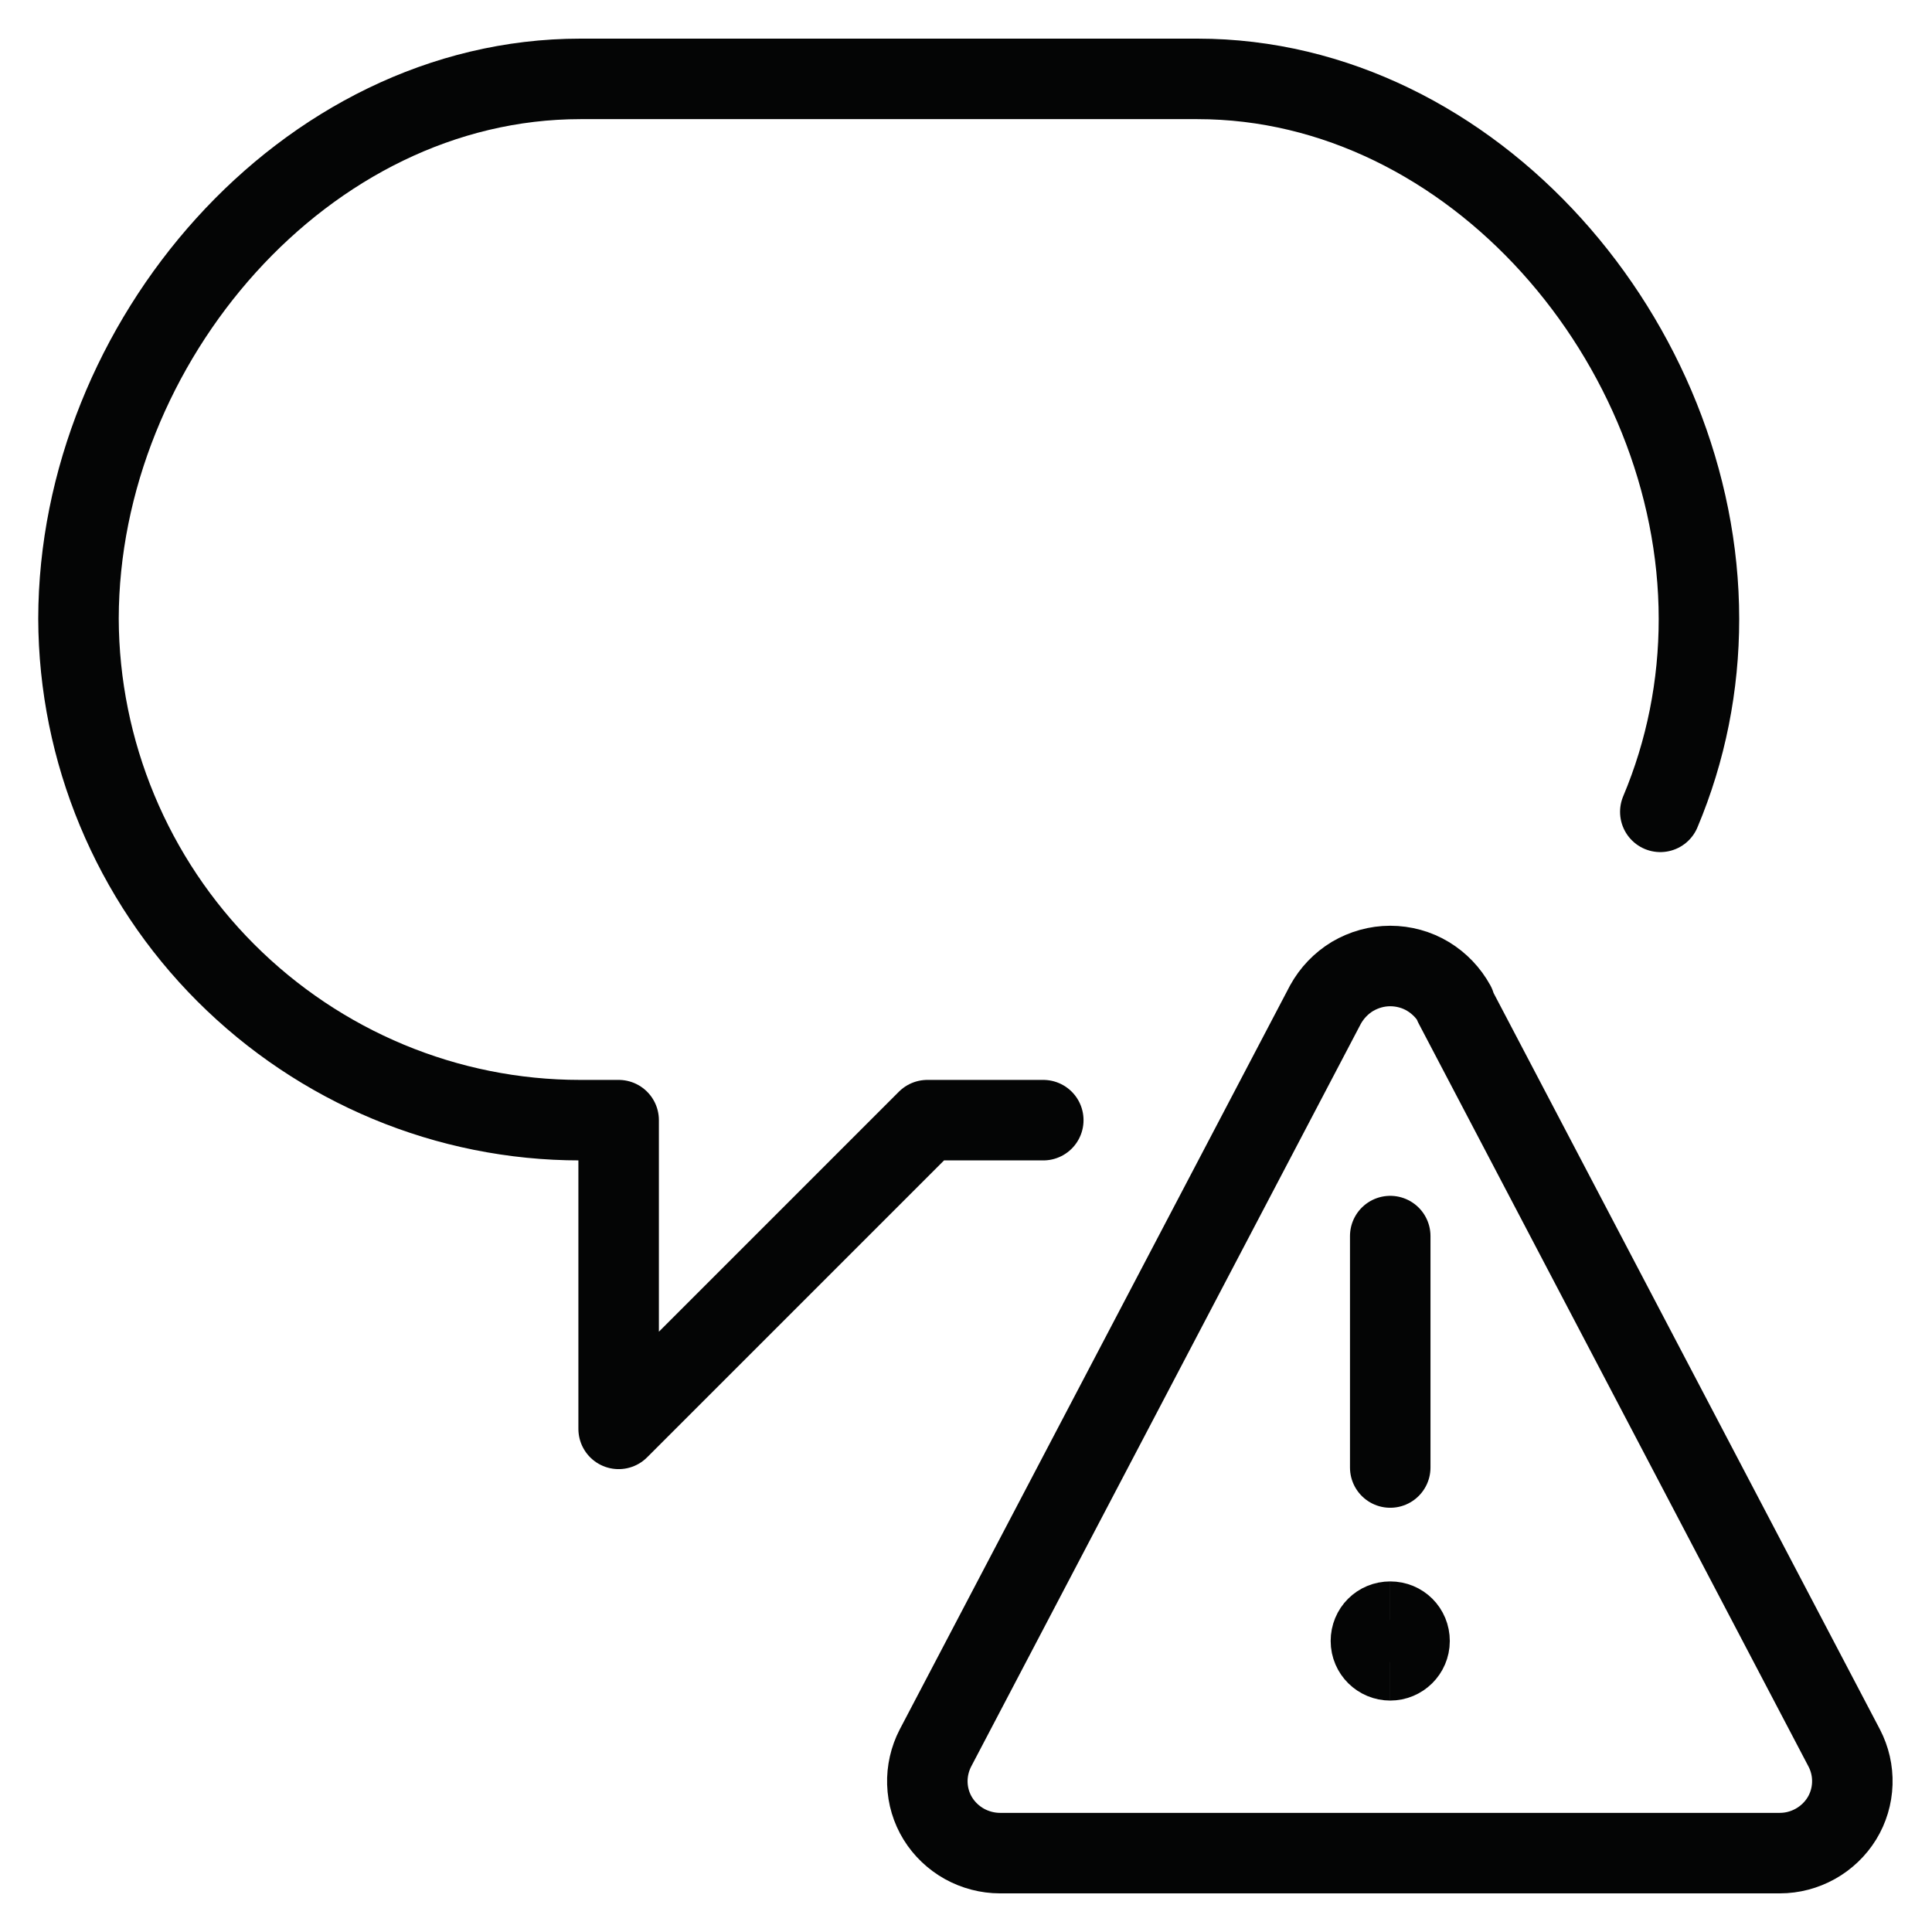
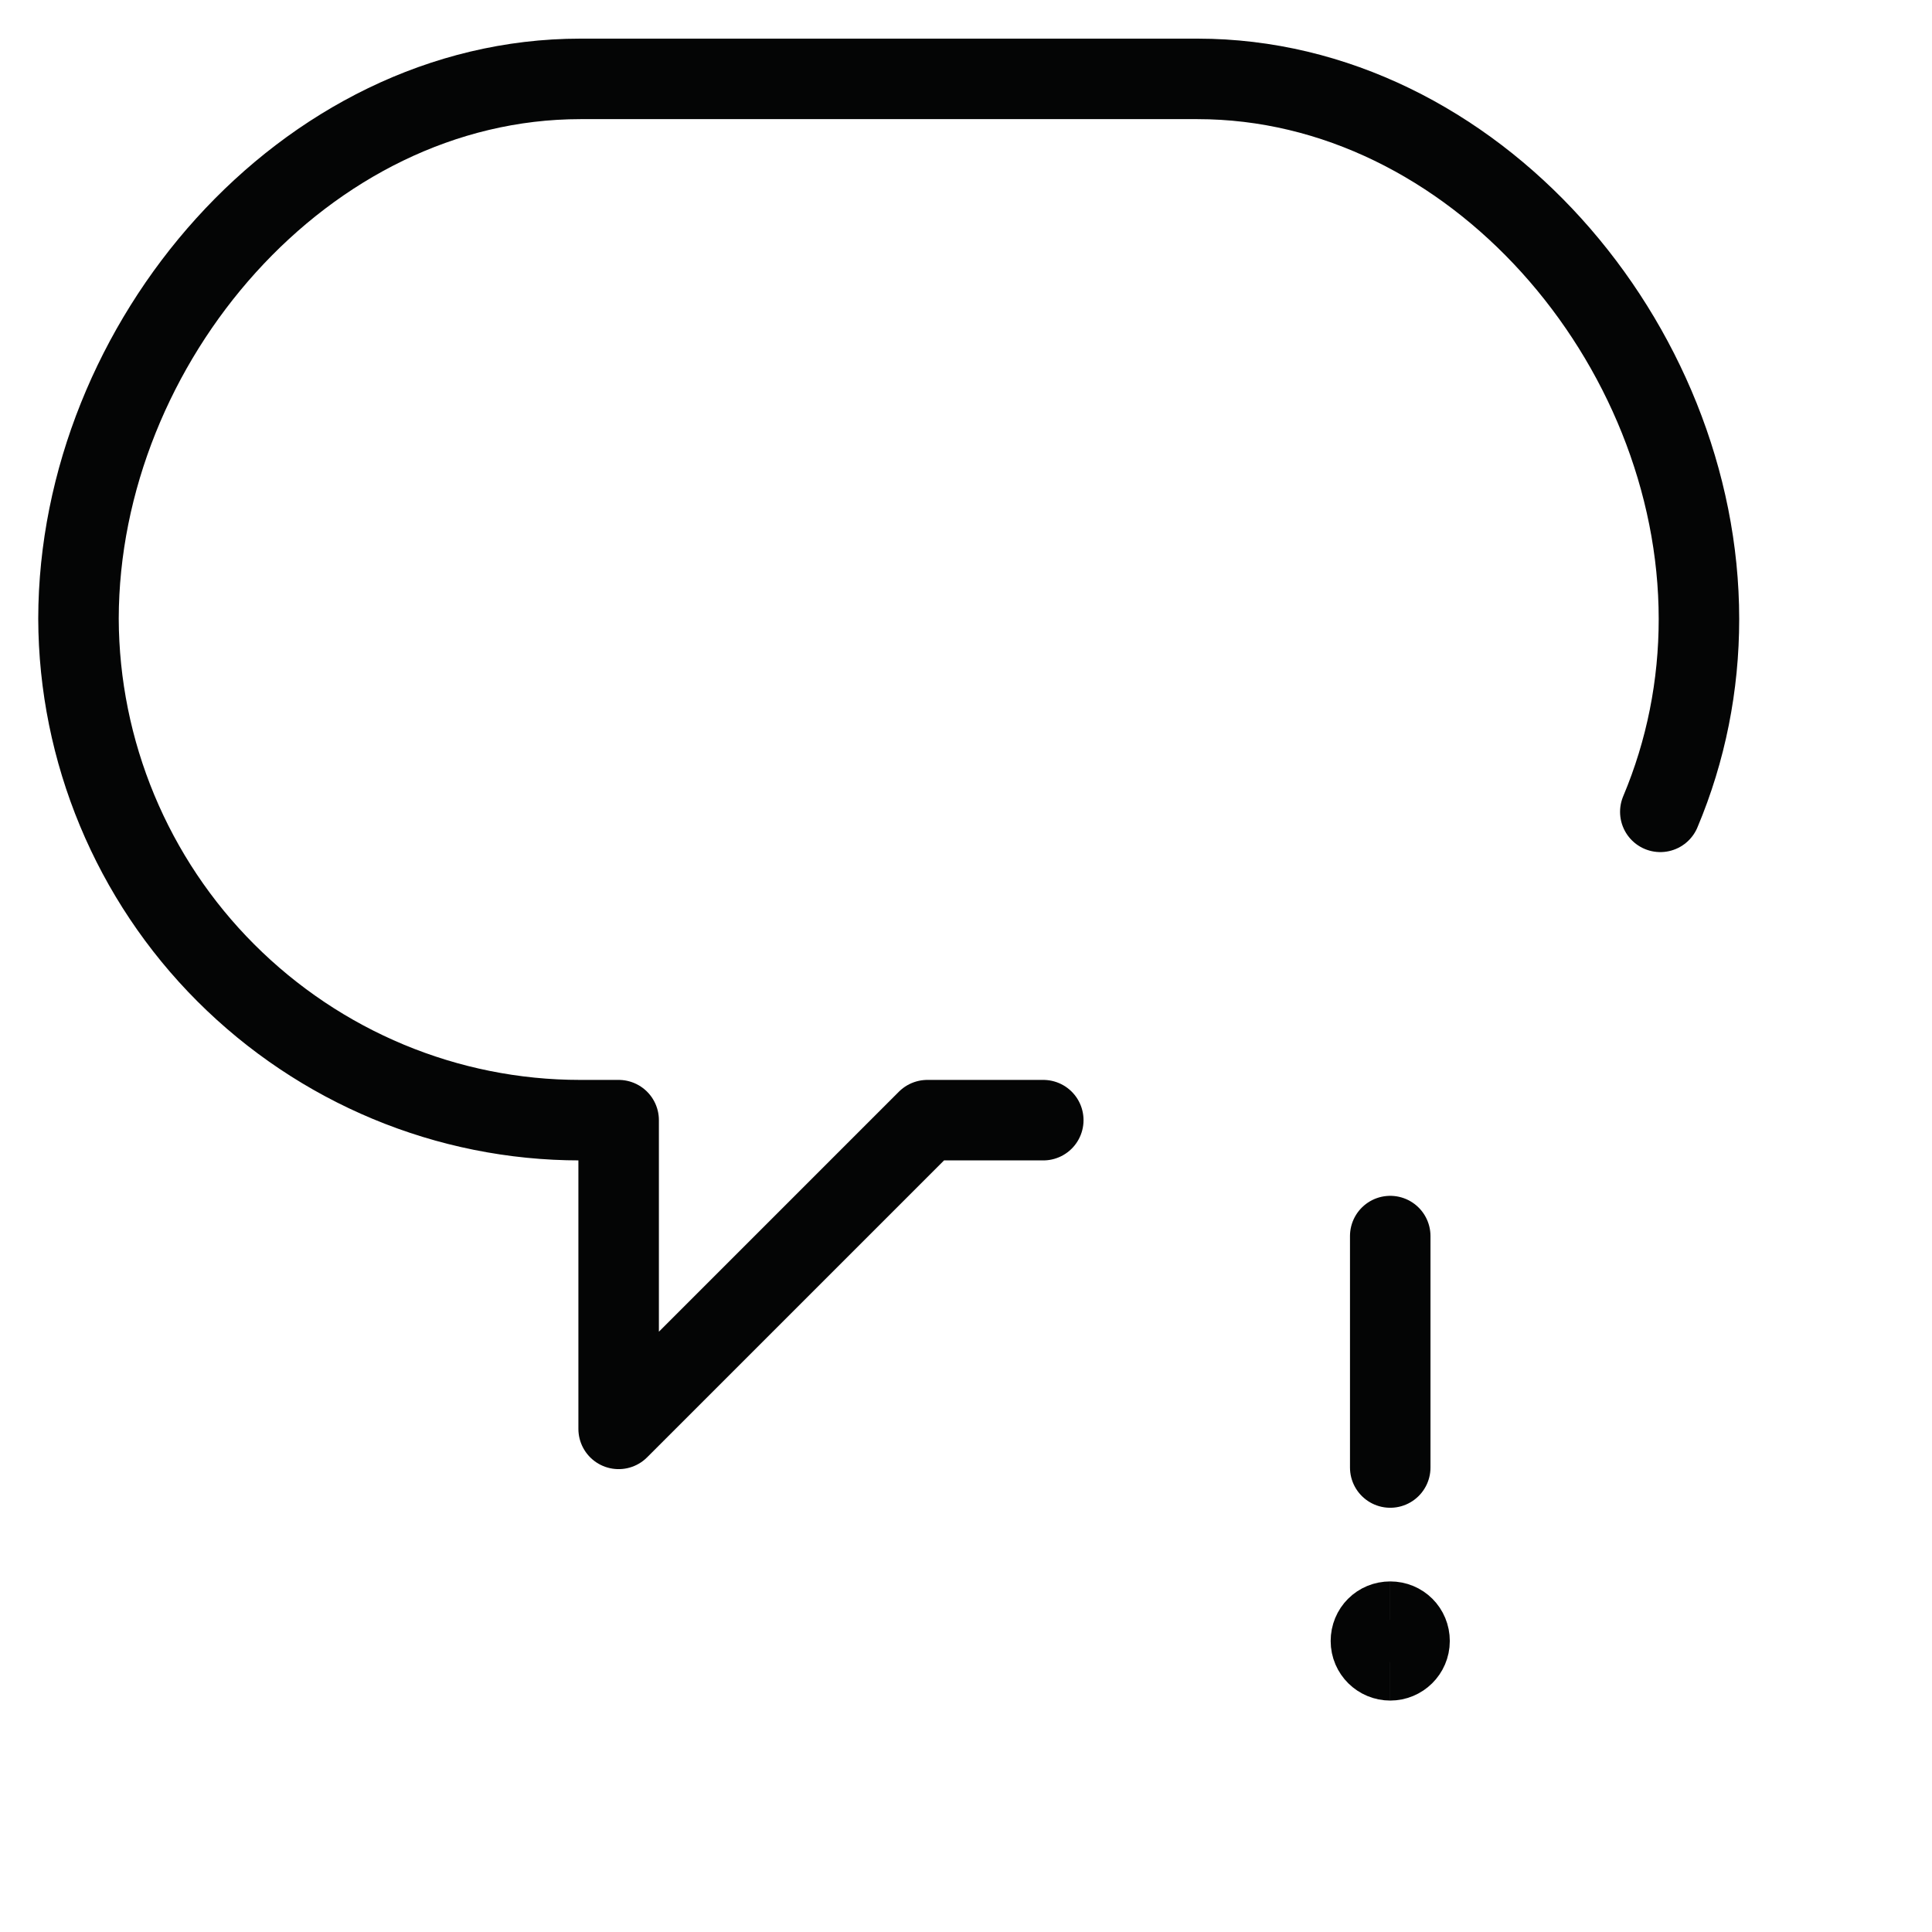
<svg xmlns="http://www.w3.org/2000/svg" id="Layer_1" version="1.1" viewBox="0 0 48 48">
  <defs>
    <style>
      .st0, .st1, .st2 {
        fill: none;
      }

      .st1, .st2 {
        stroke: #040505;
        stroke-width: 2px;
      }

      .st2 {
        stroke-linecap: round;
        stroke-linejoin: round;
      }

      .st3 {
        clip-path: url(#clippath);
      }
    </style>
    <clipPath id="clippath">
      <rect class="st0" y="0" width="48" height="48" />
    </clipPath>
  </defs>
  <g class="st3">
    <g>
      <path class="st2" d="M34.54,36.46v-5.75" />
-       <path class="st2" d="M36.15,24.96c-.16-.29-.39-.53-.67-.7-.28-.17-.61-.26-.94-.26s-.65.09-.94.26c-.28.17-.51.41-.67.7l-9.69,18.47c-.14.27-.21.58-.2.88.01.31.1.61.26.87.16.26.39.48.66.63.27.15.58.23.88.23h19.38c.31,0,.61-.08.88-.23.27-.15.5-.37.66-.63.16-.26.25-.56.26-.87.01-.31-.06-.61-.2-.88l-9.69-18.47Z" />
      <path class="st2" d="M25.92,27.83h-2.88l-7.67,7.67v-7.67h-.96c-3.3,0-6.46-1.32-8.8-3.66-2.33-2.33-3.65-5.5-3.66-8.8C1.96,8.52,7.56,1.96,14.42,1.96h15.33c6.85,0,12.46,6.57,12.46,13.42,0,1.65-.32,3.27-.96,4.79" />
      <path class="st1" d="M34.54,41.25c-.26,0-.48-.21-.48-.48s.21-.48.48-.48" />
      <path class="st1" d="M34.54,41.25c.26,0,.48-.21.48-.48s-.21-.48-.48-.48" />
    </g>
  </g>
</svg>